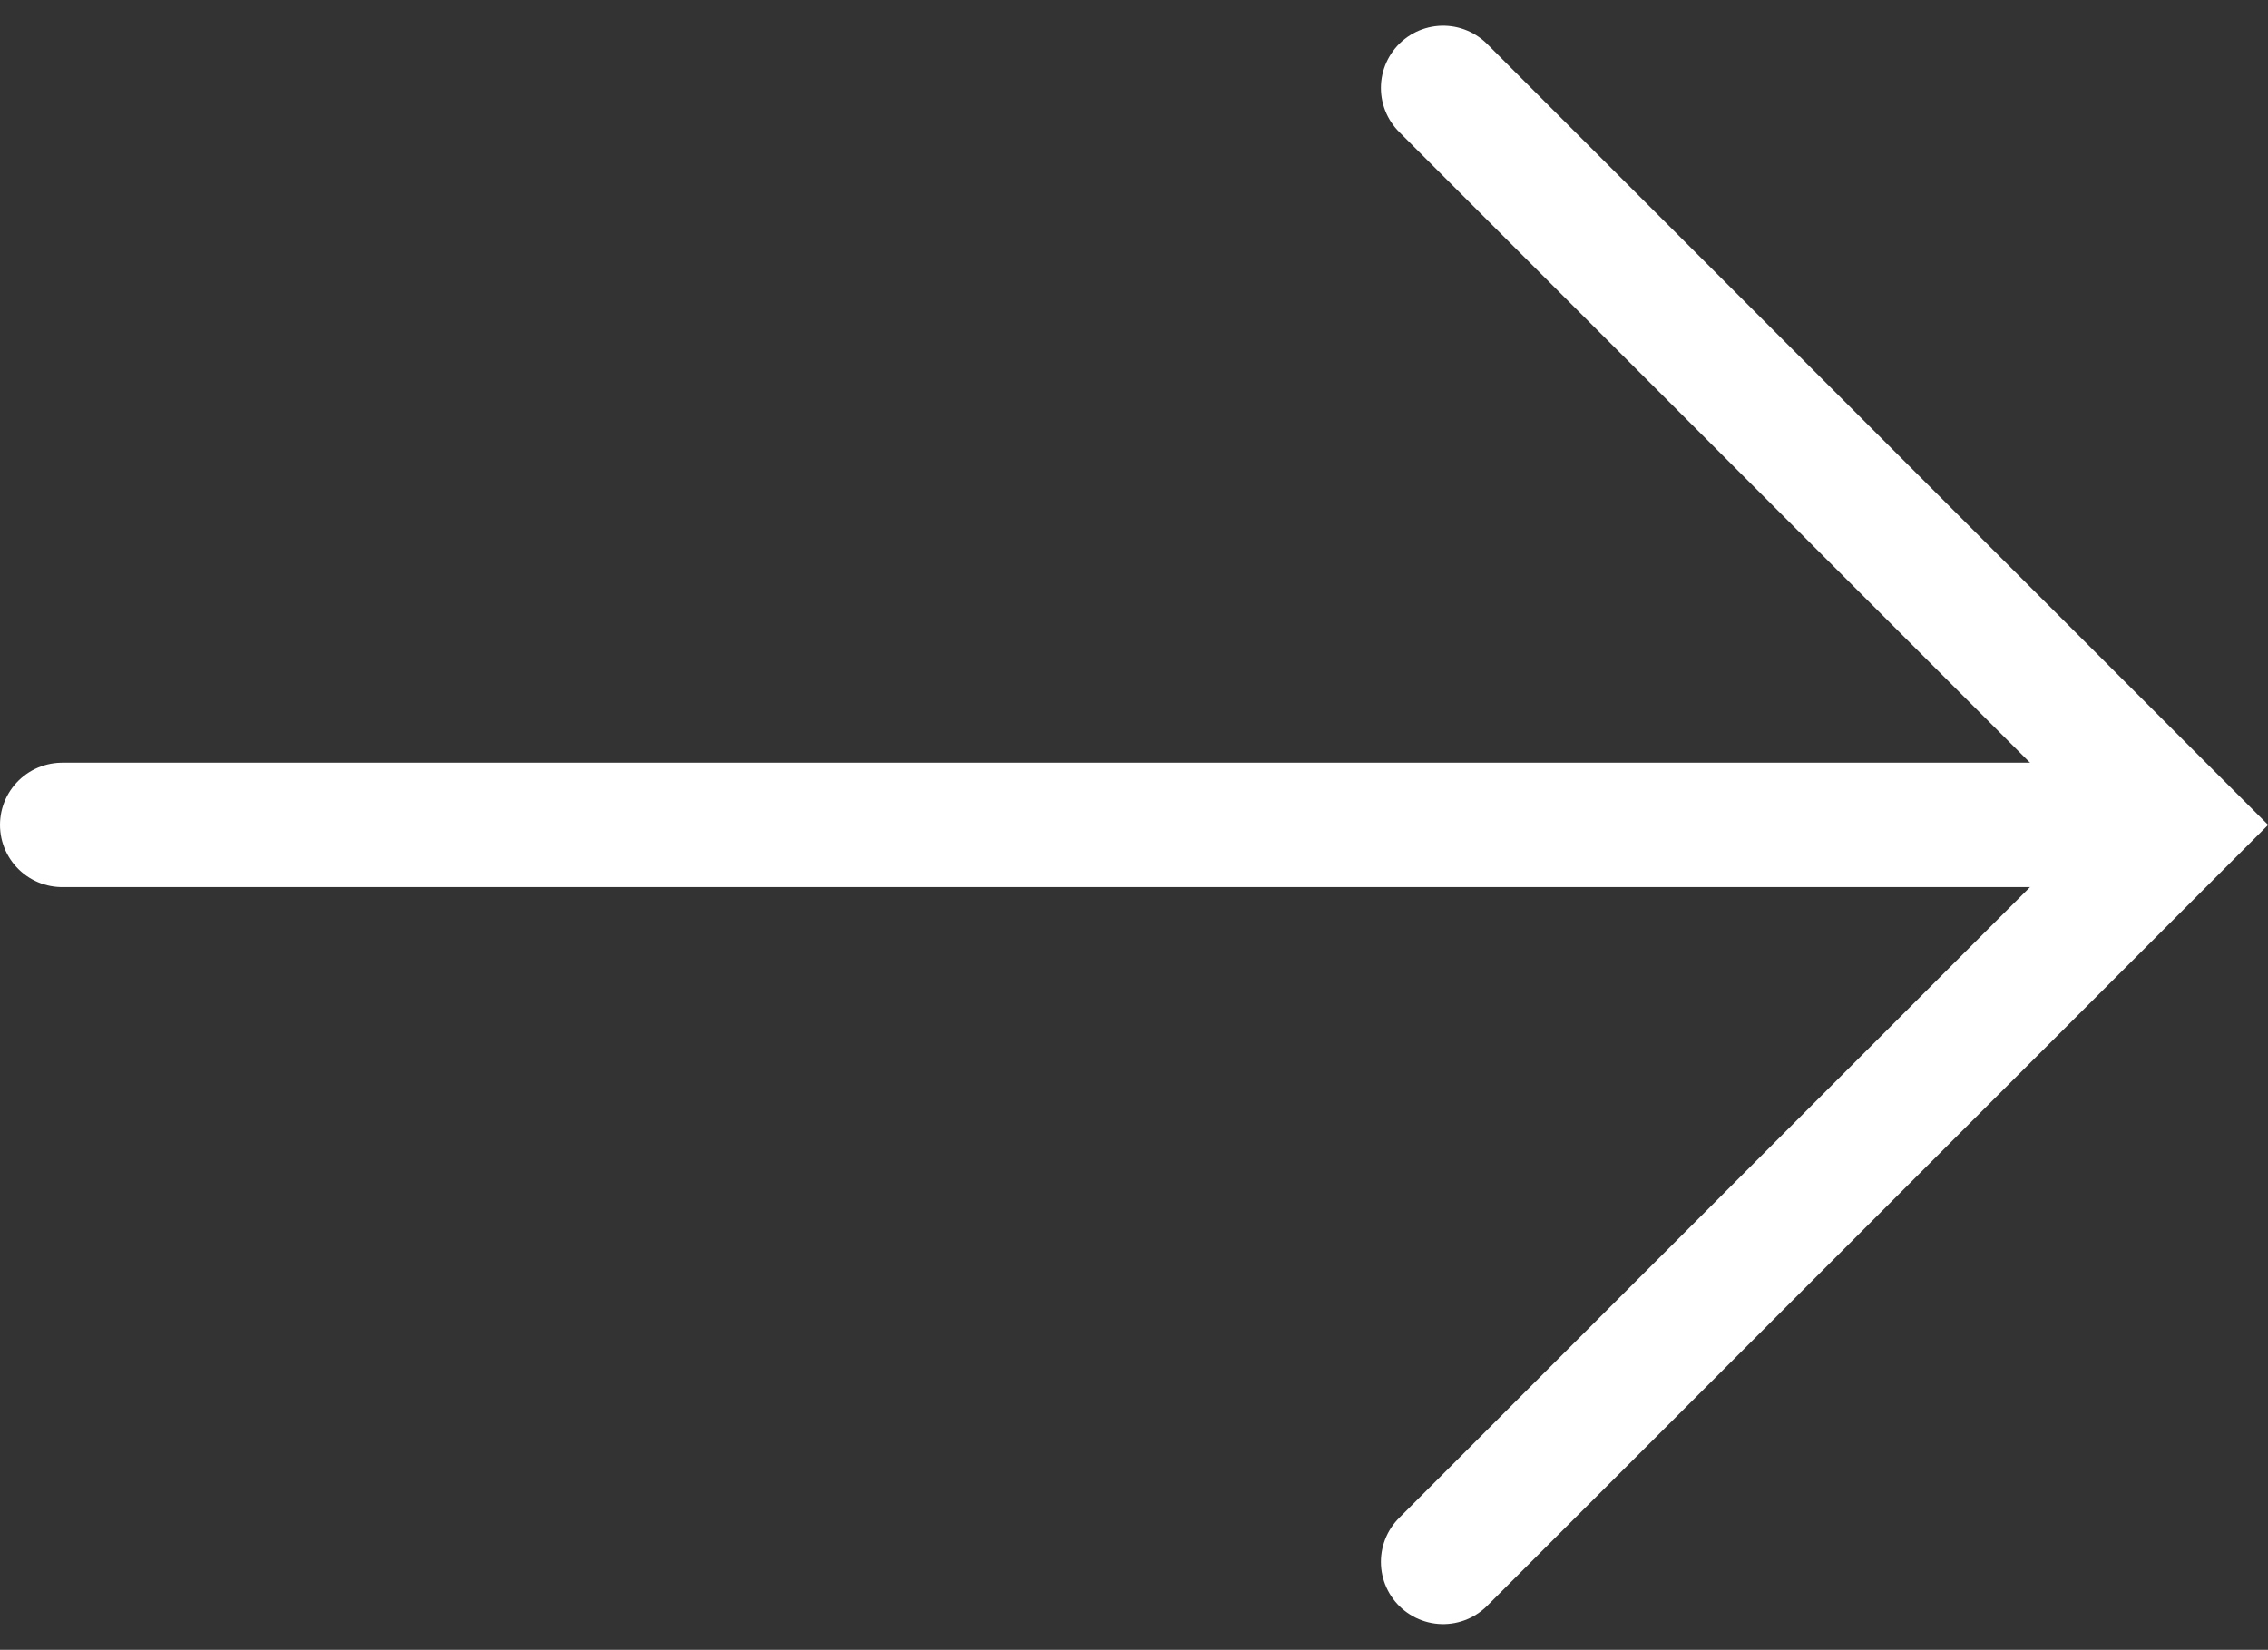
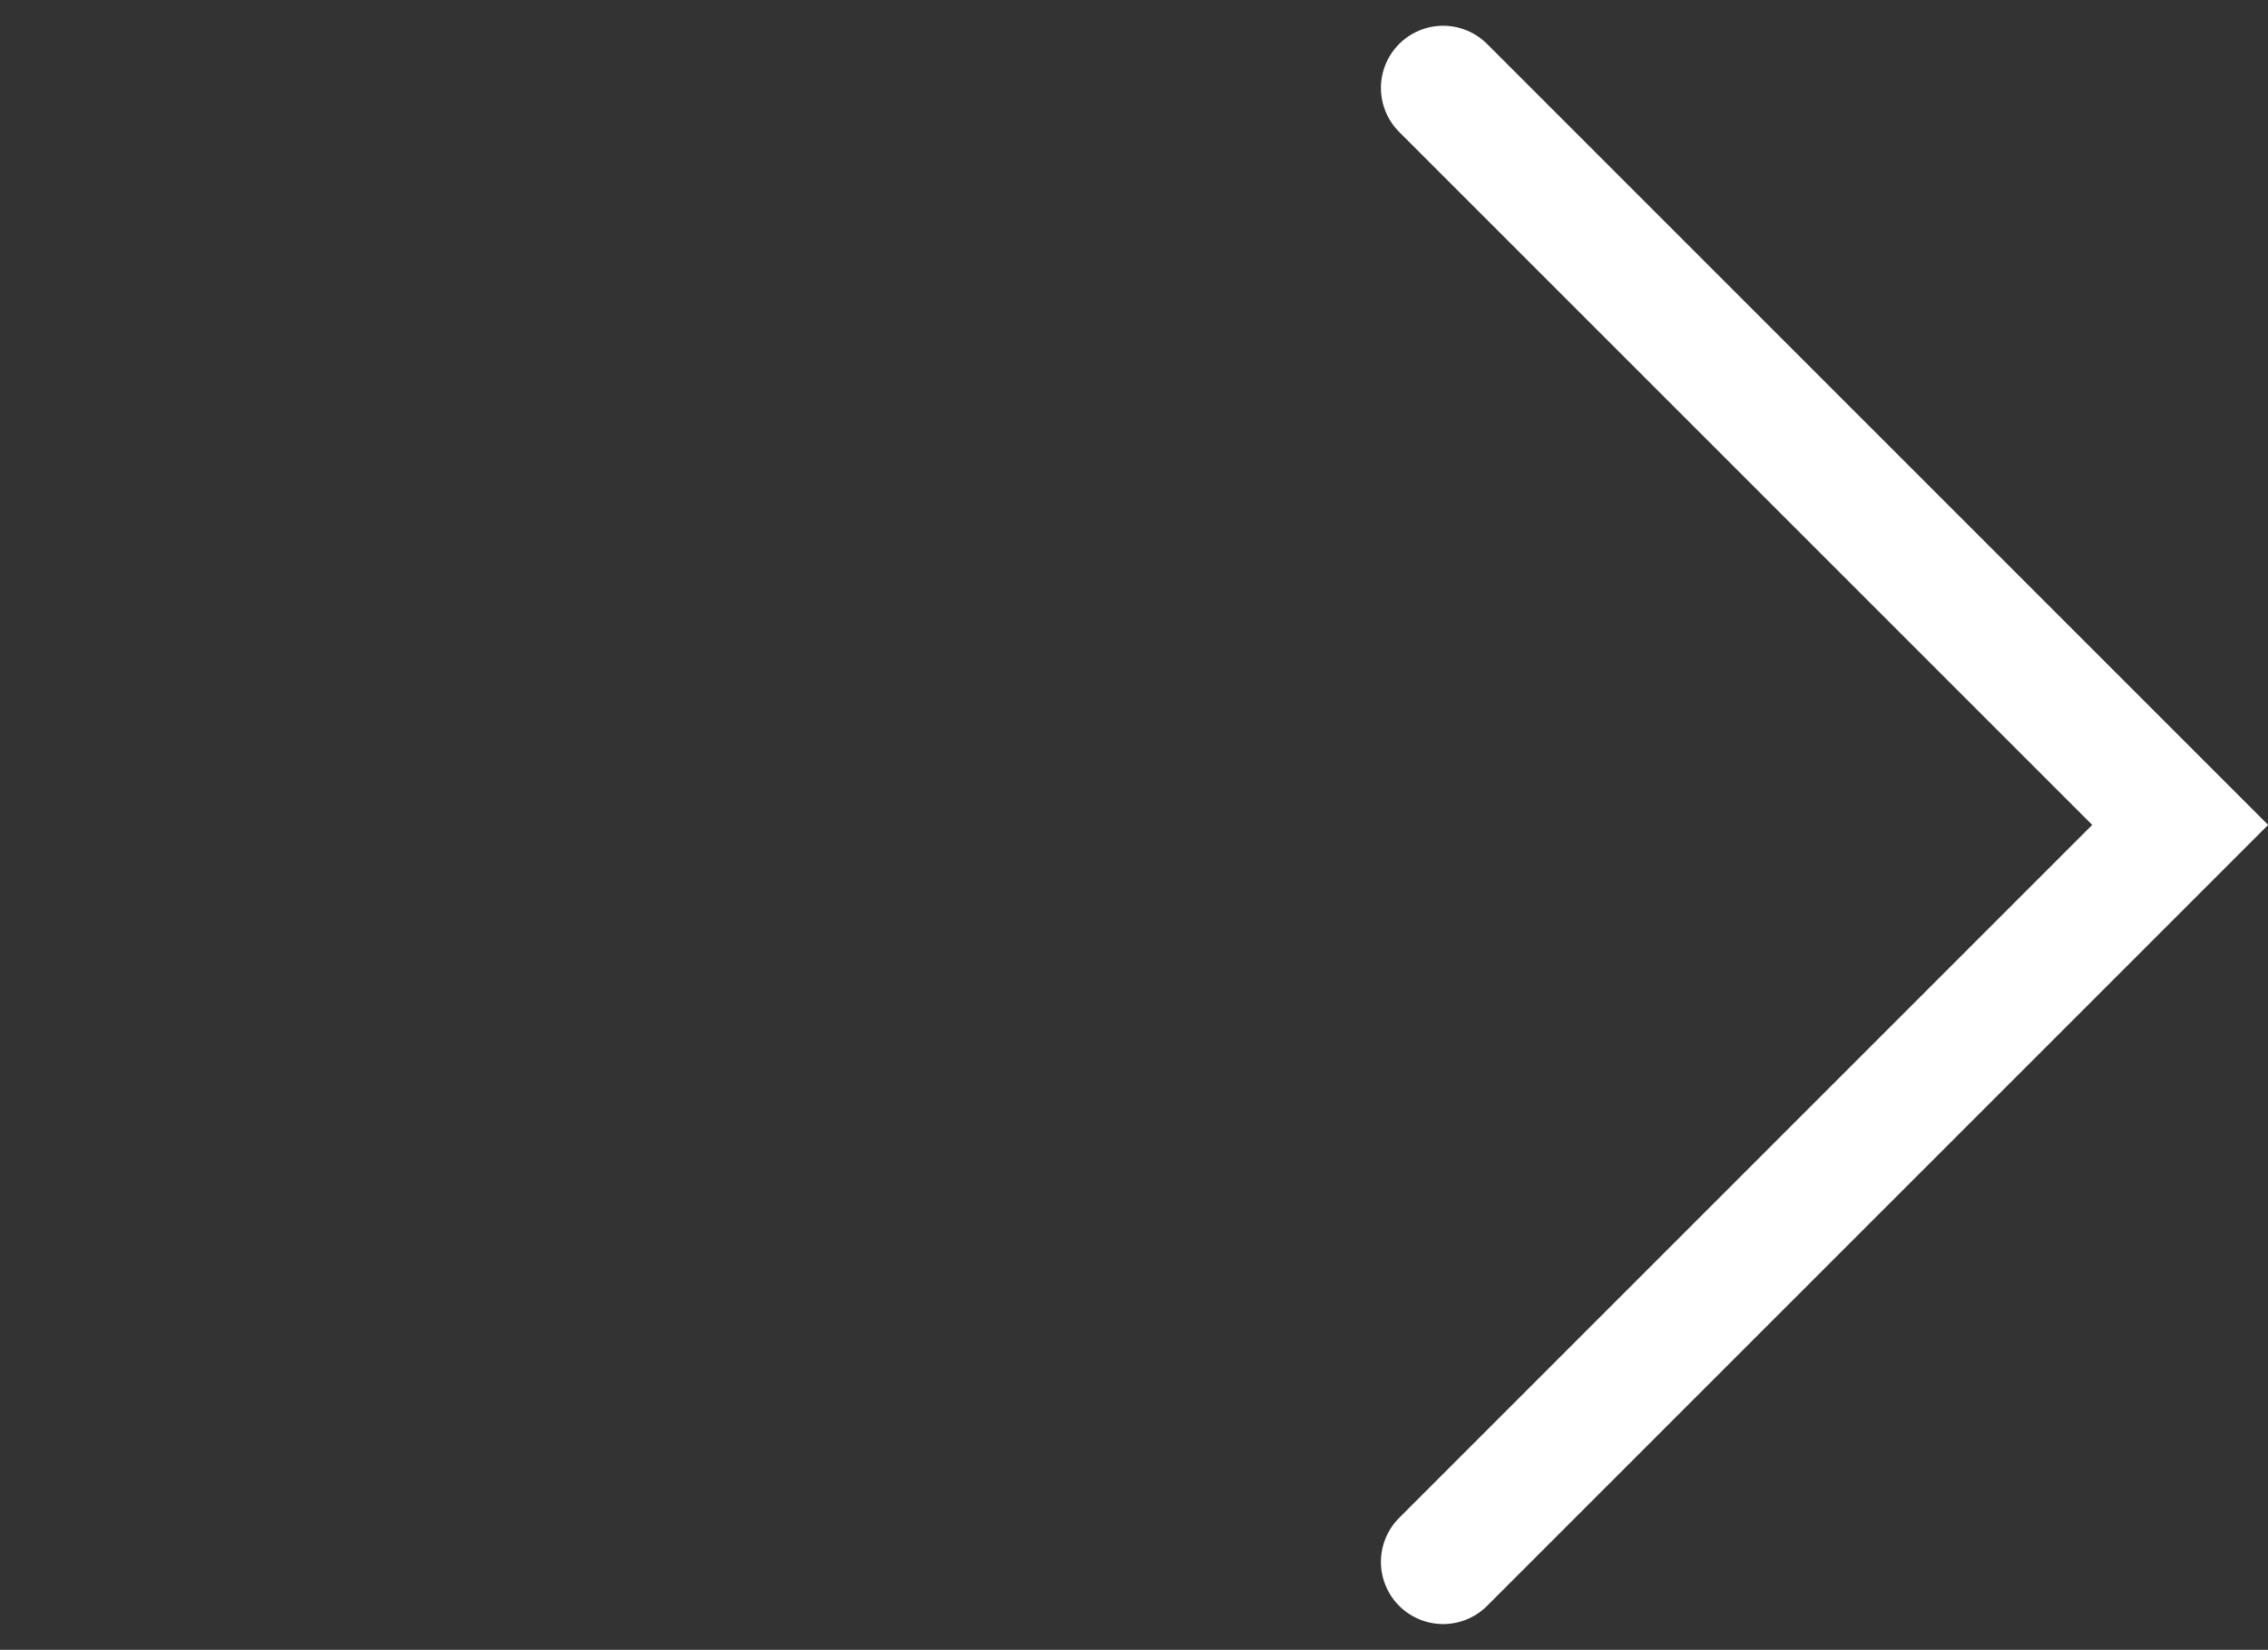
<svg xmlns="http://www.w3.org/2000/svg" width="18.232" height="13.264" viewBox="0 0 18.232 13.264">
  <rect x="0" y="0" width="18.232" height="13.264" fill="#333333" stroke="none" />
  <g id="Group_76" data-name="Group 76" transform="translate(0.5 0.707)">
-     <path id="Path_2" data-name="Path 2" d="M-923.736,4527.456h16.844" transform="translate(923.736 -4521.531)" fill="none" stroke="#fff" stroke-linecap="round" stroke-width="1" />
    <path id="Path_3" data-name="Path 3" d="M-909.885,4528.144l5.925,5.925-5.925,5.925" transform="translate(920.986 -4528.144)" fill="none" stroke="#fff" stroke-linecap="round" stroke-width="1" />
  </g>
</svg>